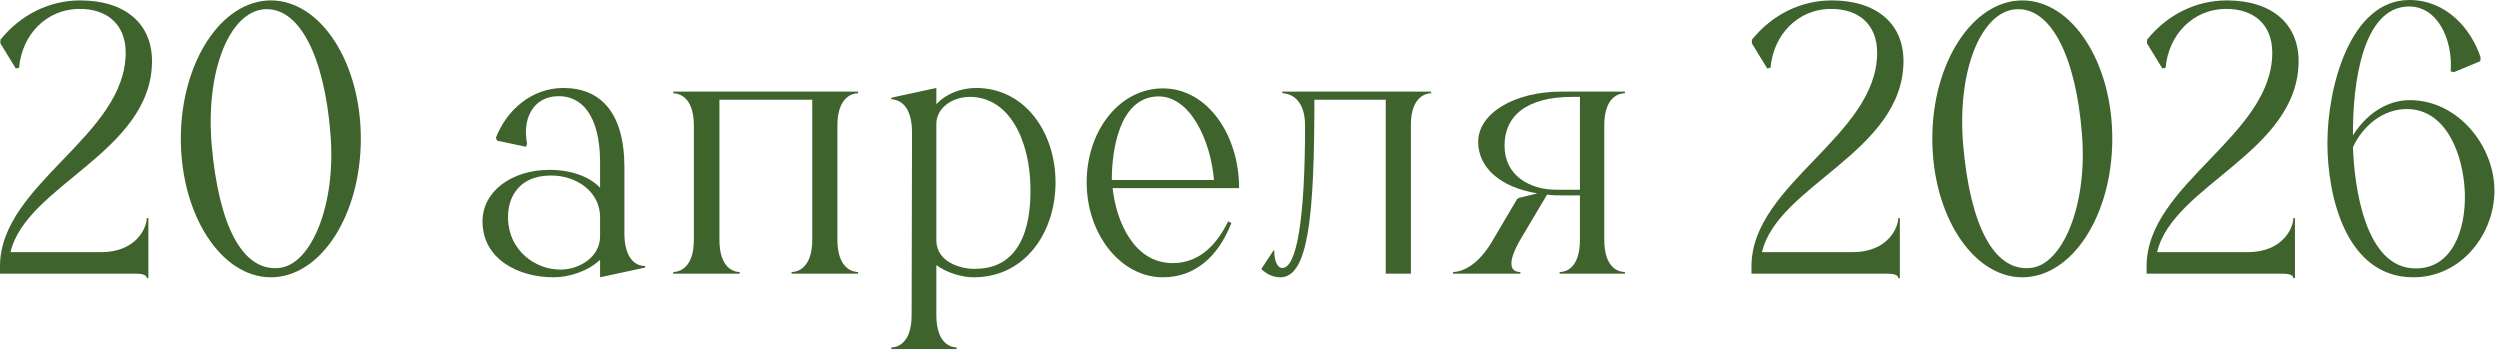
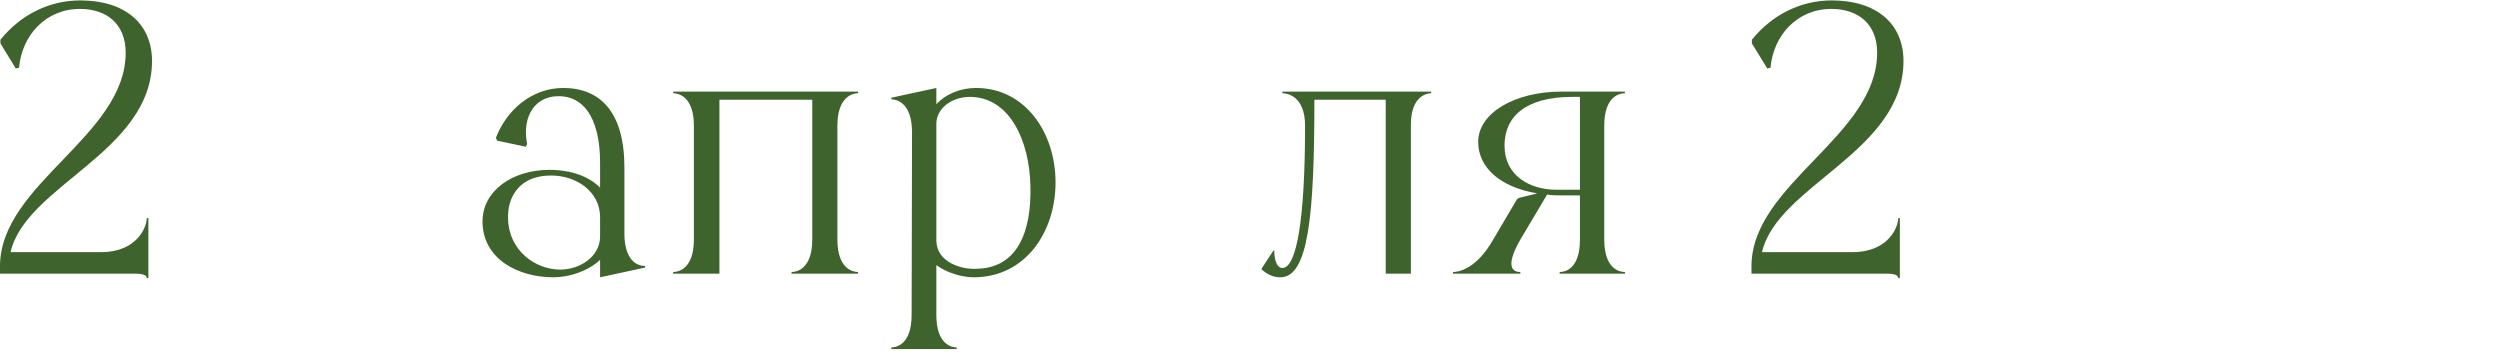
<svg xmlns="http://www.w3.org/2000/svg" width="148" height="21" viewBox="0 0 148 21" fill="none">
  <path d="M8.688 12.912H8.784V16.464H8.688C8.688 16.224 8.28 16.2 7.944 16.2H0V15.72C0.048 10.872 7.44 8.04 7.44 3.12C7.44 1.416 6.312 0.528 4.728 0.528C2.712 0.528 1.296 2.088 1.128 4.008L0.936 4.056L0.024 2.568V2.352C1.248 0.84 2.952 0.024 4.752 0.024C7.368 0.024 9 1.368 9 3.624C8.976 9 1.536 10.968 0.624 14.928H5.976C8.088 14.928 8.688 13.464 8.688 12.912Z" fill="#3F632D" />
-   <path d="M10.705 8.208C10.705 3.696 13.105 0.024 16.033 0.024C18.985 0.024 21.361 3.696 21.361 8.208C21.361 12.744 18.985 16.416 16.033 16.416C13.105 16.416 10.705 12.744 10.705 8.208ZM12.529 8.544C12.937 13.296 14.329 16.08 16.513 15.864C18.409 15.696 19.921 12.144 19.561 7.896C19.201 3.384 17.737 0.36 15.601 0.552C13.609 0.744 12.169 4.128 12.529 8.544Z" fill="#3F632D" />
  <path d="M38.189 15.744V15.84L35.525 16.416V15.384C34.805 16.056 33.701 16.416 32.765 16.416C30.677 16.416 28.565 15.336 28.565 13.104C28.565 11.328 30.293 10.056 32.525 10.056C33.845 10.056 34.901 10.464 35.525 11.112V9.624C35.525 6.864 34.445 5.52 32.765 5.712C31.517 5.88 30.917 7.08 31.205 8.52L31.133 8.688L29.429 8.328L29.357 8.16C29.981 6.528 31.469 5.208 33.341 5.208C35.525 5.208 36.965 6.624 36.965 9.912V13.824C36.965 15.096 37.469 15.744 38.189 15.744ZM30.077 12.96C30.125 14.832 31.685 15.96 33.173 15.96C34.301 15.96 35.525 15.216 35.525 13.992V12.864C35.525 11.328 34.109 10.392 32.645 10.392C32.333 10.392 32.021 10.416 31.709 10.512C30.725 10.776 30.029 11.664 30.077 12.96Z" fill="#3F632D" />
-   <path d="M41.078 7.44C41.078 5.688 40.142 5.52 39.854 5.52V5.424H50.798V5.52C50.51 5.52 49.574 5.688 49.574 7.44V14.184C49.574 15.936 50.51 16.104 50.798 16.104V16.2H46.862V16.104C47.15 16.104 48.086 15.936 48.086 14.184V5.904H42.59V14.184C42.59 15.936 43.502 16.104 43.79 16.104V16.2H39.854V16.104C40.142 16.104 41.078 15.936 41.078 14.184V7.44Z" fill="#3F632D" />
+   <path d="M41.078 7.44C41.078 5.688 40.142 5.52 39.854 5.52V5.424H50.798V5.52C50.51 5.52 49.574 5.688 49.574 7.44V14.184C49.574 15.936 50.51 16.104 50.798 16.104V16.2H46.862V16.104C47.15 16.104 48.086 15.936 48.086 14.184V5.904H42.59V14.184V16.2H39.854V16.104C40.142 16.104 41.078 15.936 41.078 14.184V7.44Z" fill="#3F632D" />
  <path d="M52.768 5.88V5.784L55.432 5.208V6.168C55.96 5.592 56.824 5.208 57.784 5.208C60.688 5.208 62.488 7.848 62.488 10.8C62.488 13.728 60.712 16.416 57.64 16.416C56.944 16.416 56.056 16.152 55.432 15.696V18.648C55.432 20.4 56.344 20.568 56.632 20.568V20.664H52.768V20.568C53.056 20.568 53.968 20.4 53.968 18.648L53.992 7.776C53.968 6.048 53.056 5.88 52.768 5.88ZM57.376 5.736C56.296 5.76 55.456 6.432 55.432 7.296V14.256C55.456 15.552 56.968 15.96 57.784 15.912C60.256 15.888 61.072 13.68 61 11.016C60.952 8.352 59.776 5.712 57.376 5.736Z" fill="#3F632D" />
-   <path d="M72.899 13.2C72.131 15.168 70.763 16.416 68.843 16.416C66.347 16.416 64.331 13.872 64.331 10.8C64.331 7.704 66.299 5.232 68.843 5.232C71.483 5.232 73.355 7.992 73.355 11.136H65.867C66.083 13.128 67.139 15.576 69.419 15.576C71.051 15.576 72.059 14.424 72.707 13.104L72.899 13.2ZM68.435 5.712C66.227 5.88 65.819 8.952 65.819 10.656H71.867C71.675 8.304 70.427 5.568 68.435 5.712Z" fill="#3F632D" />
  <path d="M77.26 7.44C77.26 5.688 76.204 5.52 75.916 5.52V5.424H84.724V5.52C84.46 5.52 83.524 5.688 83.524 7.392V16.2H82.036V5.904H77.812C77.812 12.792 77.452 16.416 75.796 16.416C75.292 16.416 74.956 16.176 74.692 15.96V15.888L75.388 14.832H75.436C75.436 15.36 75.58 15.864 75.916 15.864C76.756 15.864 77.26 13.008 77.26 7.44Z" fill="#3F632D" />
  <path d="M90.004 14.184C88.972 15.984 89.716 16.104 90.004 16.104V16.2H86.02V16.104C86.308 16.104 87.388 15.96 88.396 14.184L89.812 11.784L89.932 11.712L91.012 11.448C88.804 11.088 87.508 9.912 87.508 8.4C87.508 6.696 89.668 5.424 92.428 5.424H96.196V5.52C95.908 5.52 94.972 5.664 94.972 7.44V14.184C94.972 15.96 95.908 16.104 96.196 16.104V16.2H92.332V16.104C92.62 16.104 93.532 15.96 93.532 14.184V11.568H92.596C92.236 11.568 91.9 11.568 91.588 11.52L90.004 14.184ZM89.068 8.616C89.068 10.416 90.58 11.232 92.14 11.232H93.532V5.736H93.076C90.34 5.736 89.068 6.888 89.068 8.616Z" fill="#3F632D" />
  <path d="M112.375 12.912H112.471V16.464H112.375C112.375 16.224 111.967 16.2 111.631 16.2H103.687V15.72C103.735 10.872 111.127 8.04 111.127 3.12C111.127 1.416 109.999 0.528 108.415 0.528C106.399 0.528 104.983 2.088 104.815 4.008L104.623 4.056L103.711 2.568V2.352C104.935 0.84 106.639 0.024 108.439 0.024C111.055 0.024 112.687 1.368 112.687 3.624C112.663 9 105.223 10.968 104.311 14.928H109.663C111.775 14.928 112.375 13.464 112.375 12.912Z" fill="#3F632D" />
-   <path d="M114.392 8.208C114.392 3.696 116.792 0.024 119.72 0.024C122.672 0.024 125.048 3.696 125.048 8.208C125.048 12.744 122.672 16.416 119.72 16.416C116.792 16.416 114.392 12.744 114.392 8.208ZM116.216 8.544C116.624 13.296 118.016 16.08 120.2 15.864C122.096 15.696 123.608 12.144 123.248 7.896C122.888 3.384 121.424 0.36 119.288 0.552C117.296 0.744 115.856 4.128 116.216 8.544Z" fill="#3F632D" />
-   <path d="M135.766 12.912H135.862V16.464H135.766C135.766 16.224 135.358 16.2 135.022 16.2H127.078V15.72C127.126 10.872 134.518 8.04 134.518 3.12C134.518 1.416 133.39 0.528 131.806 0.528C129.79 0.528 128.374 2.088 128.206 4.008L128.014 4.056L127.102 2.568V2.352C128.326 0.84 130.03 0.024 131.83 0.024C134.446 0.024 136.078 1.368 136.078 3.624C136.054 9 128.614 10.968 127.702 14.928H133.054C135.166 14.928 135.766 13.464 135.766 12.912Z" fill="#3F632D" />
-   <path d="M147.671 11.28C147.671 13.872 145.703 16.416 142.871 16.416C138.935 16.416 137.783 11.712 137.783 8.472C137.783 5.112 139.151 0 142.631 0C144.791 0 146.279 1.656 146.855 3.408L146.831 3.624L145.271 4.272L145.079 4.224C145.223 2.328 144.287 0.336 142.559 0.384C139.895 0.456 139.271 4.848 139.295 8.016C139.991 6.888 141.191 5.928 142.655 5.928C145.535 5.928 147.671 8.664 147.671 11.28ZM139.295 8.712C139.367 10.896 139.967 15.936 143.039 15.888C145.127 15.888 145.991 13.68 145.919 11.4C145.823 9.048 144.767 6.456 142.487 6.456C141.095 6.456 139.895 7.416 139.295 8.712Z" fill="#3F632D" />
</svg>